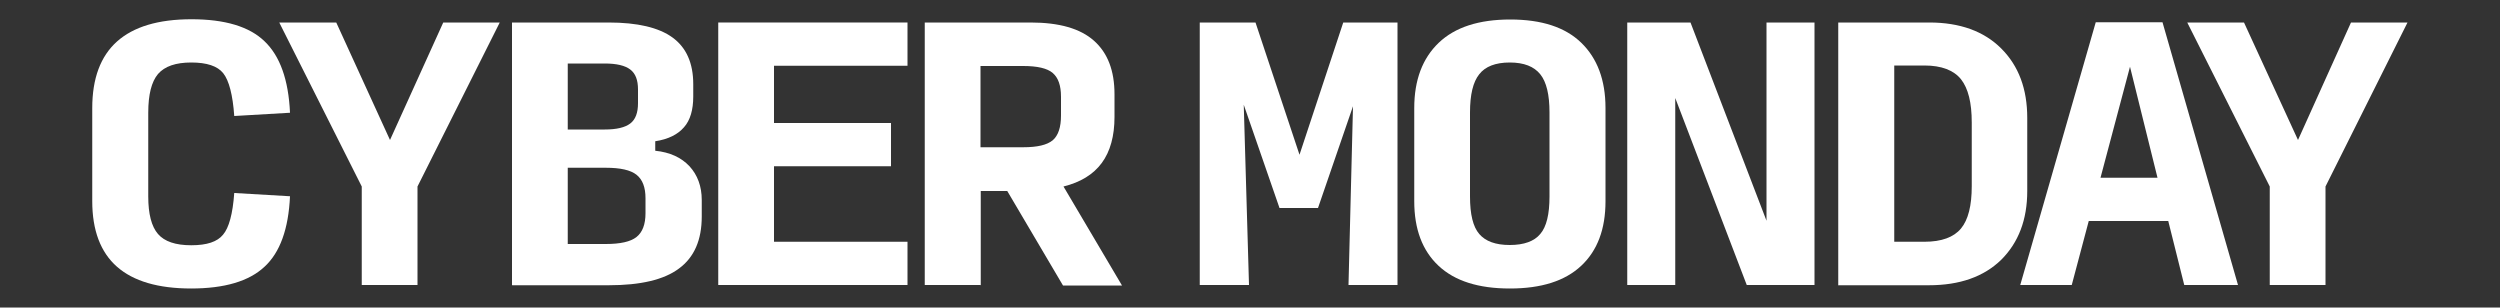
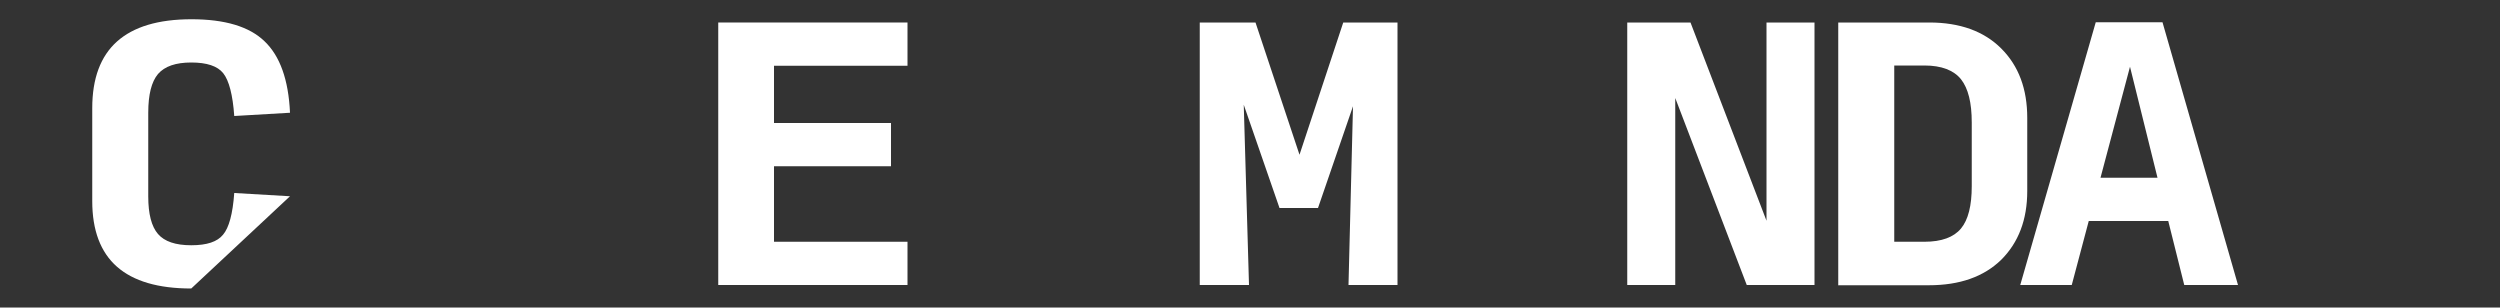
<svg xmlns="http://www.w3.org/2000/svg" id="Capa_1" version="1.1" viewBox="0 0 1000 123">
  <rect x="0" y="0" width="1000" height="123" fill="#333333" stroke="none" />
  <defs>
    <style>
      .st0 {
        fill: #fff;
      }
    </style>
  </defs>
  <g>
-     <path class="st0" d="M76.5,115.4c-13.2,0-23.1-2.9-29.7-8.7-6.6-5.8-9.9-14.6-9.9-26.2v-37.3c0-11.8,3.3-20.7,9.9-26.6,6.6-5.9,16.5-8.9,29.8-8.9s23.1,2.9,29.2,8.8c6.2,5.9,9.6,15.4,10.2,28.6l-22.3,1.3c-.6-8.5-2.1-14.2-4.4-17.1-2.3-2.9-6.6-4.3-12.8-4.3s-10.6,1.5-13.3,4.6c-2.6,3.1-3.9,8.2-3.9,15.5v33.5c0,7,1.3,12,3.9,15,2.6,3,7,4.5,13.3,4.5s10.4-1.4,12.7-4.2c2.4-2.8,3.9-8.4,4.5-16.7l22.3,1.3c-.6,13.1-4,22.5-10.2,28.2-6.2,5.8-16,8.7-29.4,8.7" />
-     <polygon class="st0" points="167 114 144.7 114 144.7 74.6 111.7 9 134.5 9 156 56 177.3 9 199.9 9 167 74.6 167 114" />
-     <path class="st0" d="M227.1,97.6h15.2c5.8,0,9.9-.9,12.3-2.8,2.4-1.9,3.6-5.1,3.6-9.5v-6c0-4.4-1.2-7.5-3.6-9.4-2.4-1.9-6.5-2.8-12.3-2.8h-15.2v30.6ZM227.1,51.8h14.8c4.7,0,8.1-.8,10.2-2.4,2.1-1.6,3.1-4.3,3.1-8.1v-5.5c0-3.8-1-6.4-3.1-8-2.1-1.6-5.5-2.4-10.2-2.4h-14.8v26.4ZM204.8,114V9h38.6c11.6,0,20.1,2,25.6,6,5.5,4,8.3,10.2,8.3,18.7v4.9c0,5.3-1.2,9.5-3.7,12.3-2.5,2.9-6.3,4.8-11.5,5.6v3.8c5.9.6,10.4,2.7,13.7,6.2,3.2,3.5,4.9,8,4.9,13.5v6.6c0,9.4-3,16.3-9.1,20.8-6,4.5-15.4,6.7-28.1,6.7h-38.6Z" />
+     <path class="st0" d="M76.5,115.4c-13.2,0-23.1-2.9-29.7-8.7-6.6-5.8-9.9-14.6-9.9-26.2v-37.3c0-11.8,3.3-20.7,9.9-26.6,6.6-5.9,16.5-8.9,29.8-8.9s23.1,2.9,29.2,8.8c6.2,5.9,9.6,15.4,10.2,28.6l-22.3,1.3c-.6-8.5-2.1-14.2-4.4-17.1-2.3-2.9-6.6-4.3-12.8-4.3s-10.6,1.5-13.3,4.6c-2.6,3.1-3.9,8.2-3.9,15.5v33.5c0,7,1.3,12,3.9,15,2.6,3,7,4.5,13.3,4.5s10.4-1.4,12.7-4.2c2.4-2.8,3.9-8.4,4.5-16.7l22.3,1.3" />
    <polygon class="st0" points="287.3 114 287.3 9 363 9 363 26.3 309.6 26.3 309.6 49.2 356.4 49.2 356.4 66.5 309.6 66.5 309.6 96.7 363 96.7 363 114 287.3 114" />
-     <path class="st0" d="M392.2,58.9h17.1c5.6,0,9.5-.9,11.8-2.8,2.2-1.9,3.3-5.2,3.3-9.9v-7.5c0-4.5-1.1-7.6-3.3-9.5-2.2-1.9-6.2-2.8-11.8-2.8h-17.1v32.6ZM392.2,114h-22.3V9h42.3c11.5,0,19.9,2.4,25.4,7.3,5.5,4.9,8.2,12,8.2,21.4v9.1c0,7.6-1.7,13.8-5.1,18.4-3.4,4.6-8.5,7.7-15.3,9.4l23.4,39.6h-23.6l-22.3-37.8h-10.6v37.8Z" />
  </g>
  <g>
    <polygon class="st0" points="511.8 83.2 497.5 41.9 499.6 114 479.9 114 479.9 9 502.2 9 519.8 61.9 537.3 9 559 9 559 114 539.4 114 541.2 42.5 527.2 83.2 511.8 83.2" />
-     <path class="st0" d="M603.9,98c5.7,0,9.8-1.5,12.2-4.4,2.5-2.9,3.7-7.9,3.7-15v-33.6c0-7.1-1.2-12.2-3.7-15.3-2.5-3.1-6.5-4.7-12.2-4.7s-9.8,1.6-12.2,4.7c-2.5,3.1-3.7,8.2-3.7,15.3v33.6c0,7.1,1.2,12.1,3.7,15,2.5,2.9,6.5,4.4,12.2,4.4M603.9,115.4c-12.5,0-22-3-28.5-9.1-6.5-6.1-9.7-14.7-9.7-25.8v-37.3c0-11.2,3.3-19.9,9.8-26.1,6.5-6.2,16-9.3,28.6-9.3s22,3.1,28.4,9.3c6.4,6.2,9.7,14.9,9.7,26.1v37.3c0,11.1-3.2,19.7-9.7,25.8-6.5,6.1-16,9.1-28.5,9.1" />
    <polygon class="st0" points="698.7 114 670.1 39.2 670.1 114 650.9 114 650.9 9 676.2 9 706.6 88.3 706.6 9 725.8 9 725.8 114 698.7 114" />
    <path class="st0" d="M757.7,96.7h12.1c6.8,0,11.7-1.8,14.6-5.3,2.9-3.5,4.3-9.2,4.3-16.9v-25.5c0-7.9-1.4-13.6-4.3-17.3-2.9-3.6-7.8-5.5-14.6-5.5h-12.1v70.4ZM735.3,114V9h36.4c12.3,0,21.9,3.5,28.8,10.4,7,7,10.4,16.2,10.4,27.8v29.2c0,11.5-3.5,20.6-10.4,27.5-7,6.8-16.6,10.2-29,10.2h-36.3Z" />
    <path class="st0" d="M863,71.1l-11-44.4-11.8,44.4h22.9ZM873.7,114l-6.4-25.6h-31.8l-6.8,25.6h-20.6l30.2-105.1h26.7l30.2,105.1h-21.4Z" />
-     <polygon class="st0" points="930.2 114 907.9 114 907.9 74.6 874.9 9 897.6 9 919.2 56 940.4 9 963 9 930.2 74.6 930.2 114" />
  </g>
</svg>